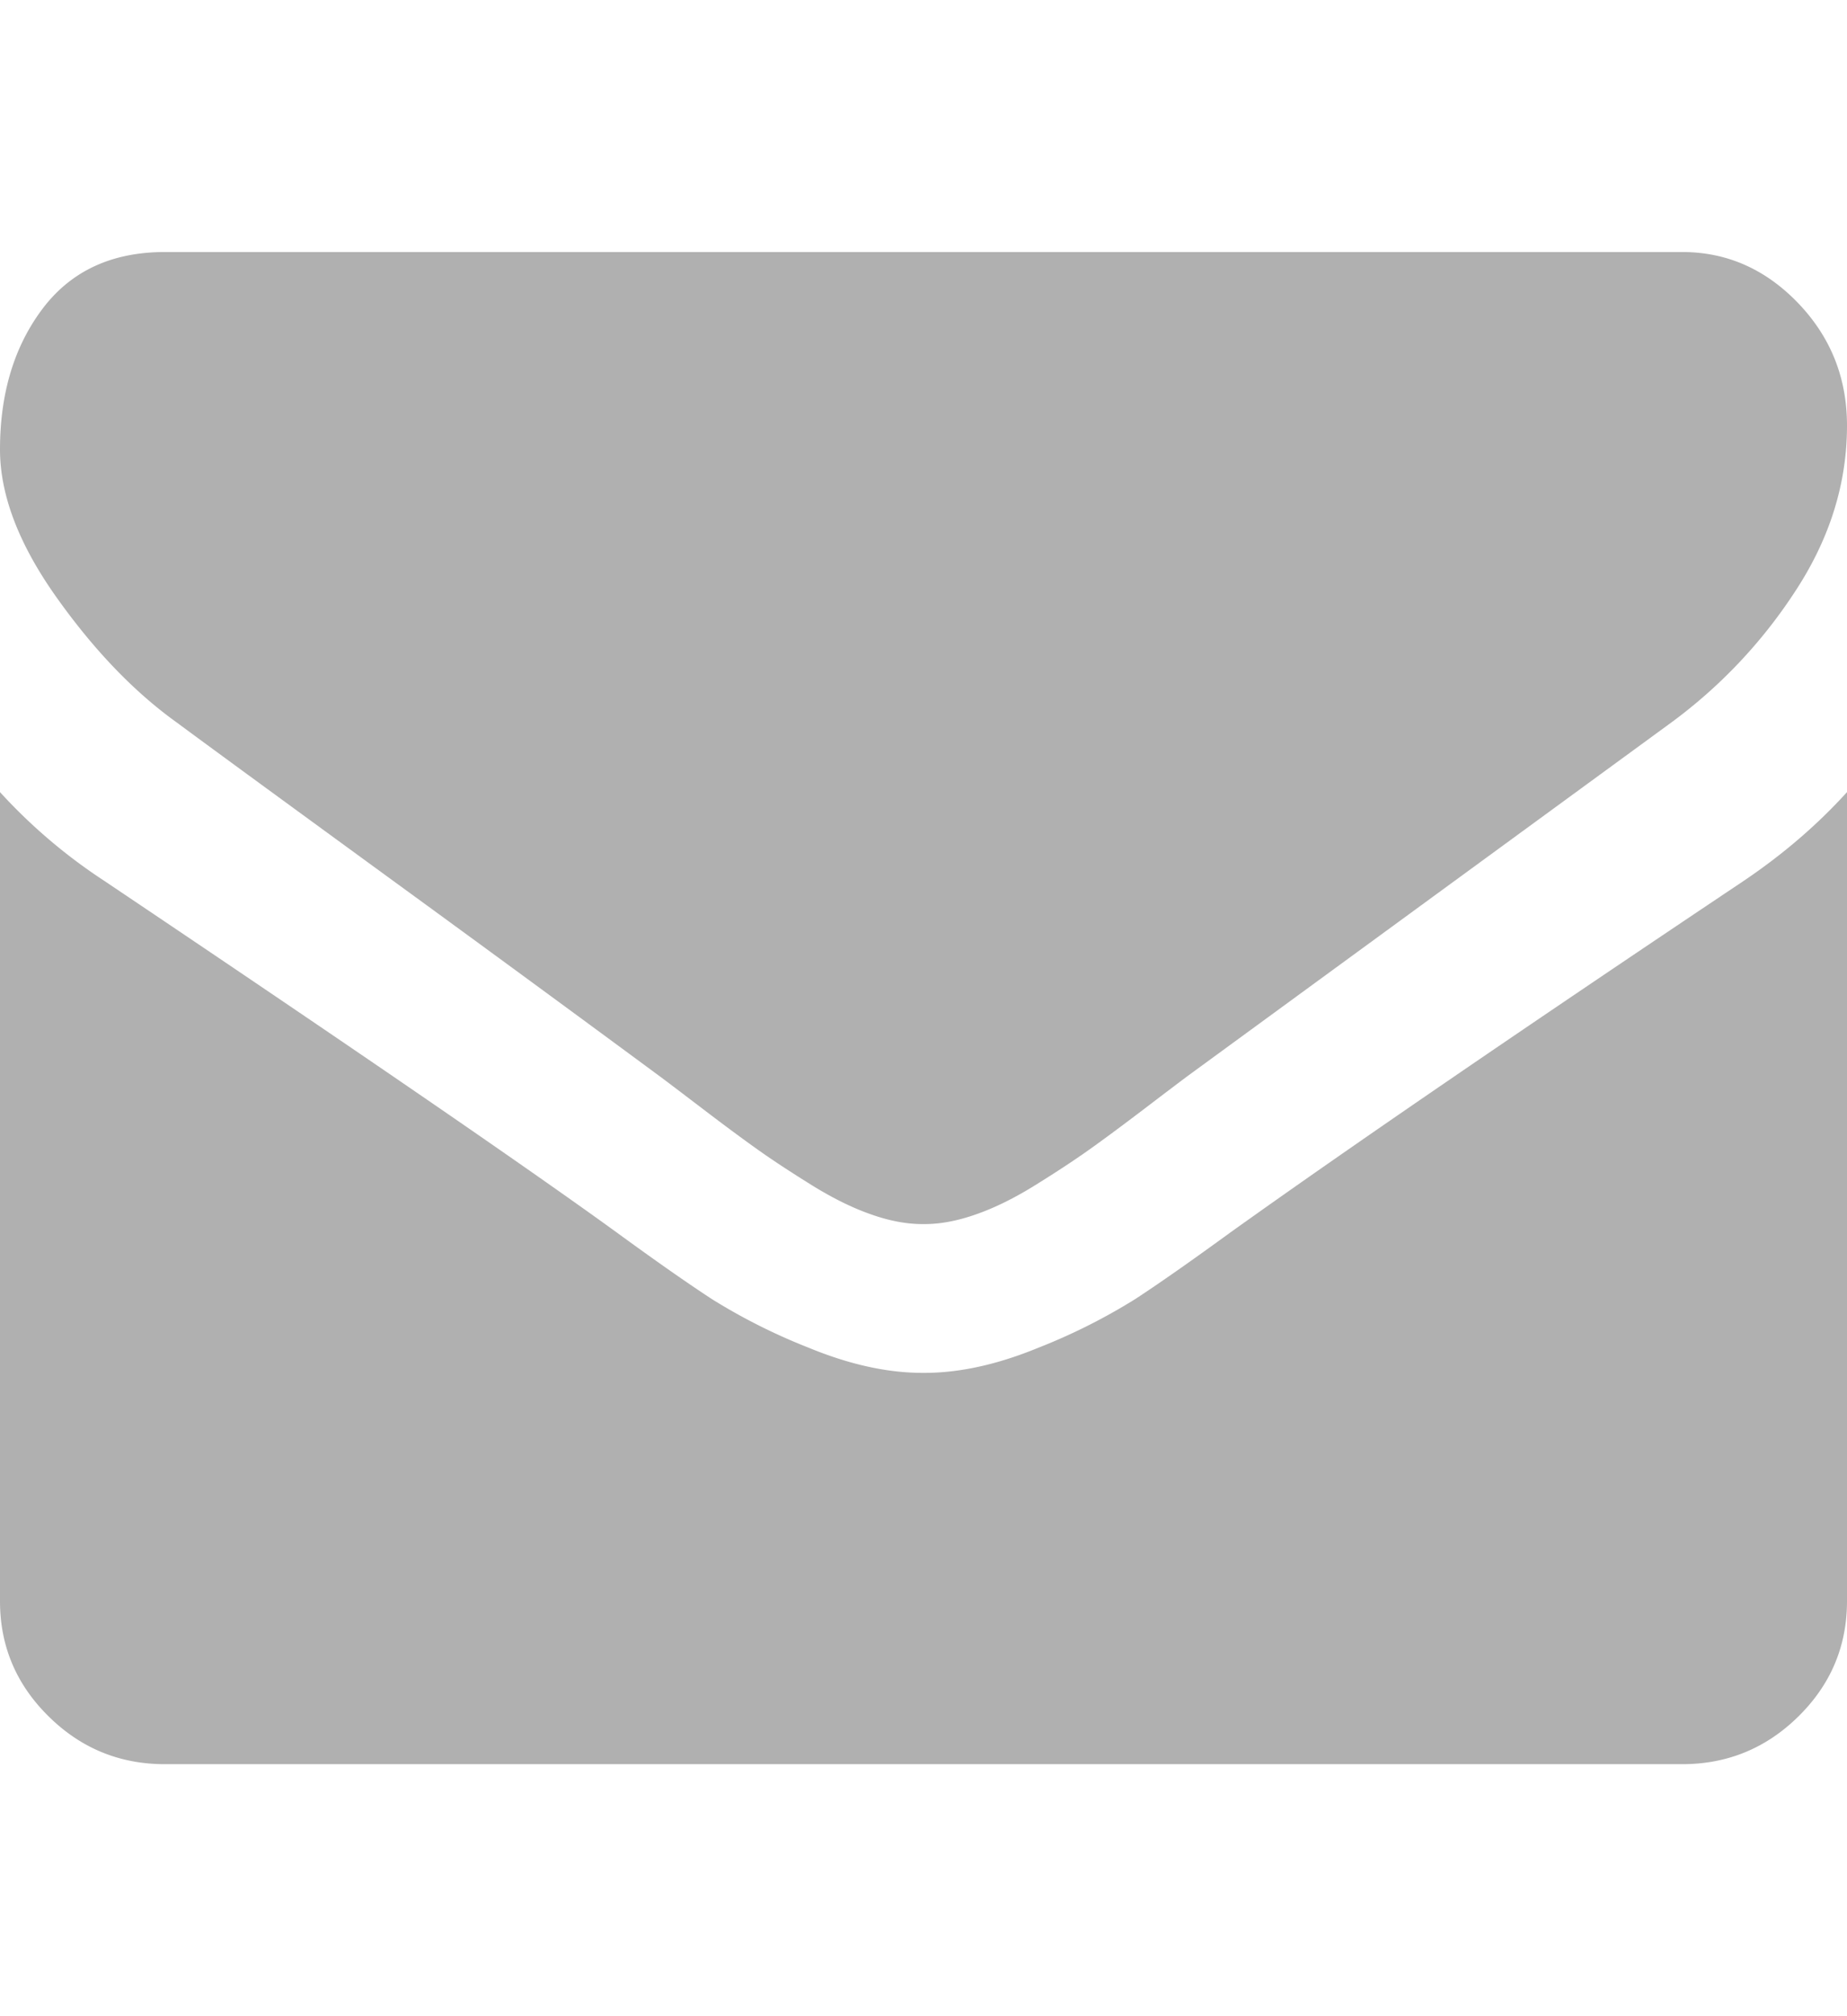
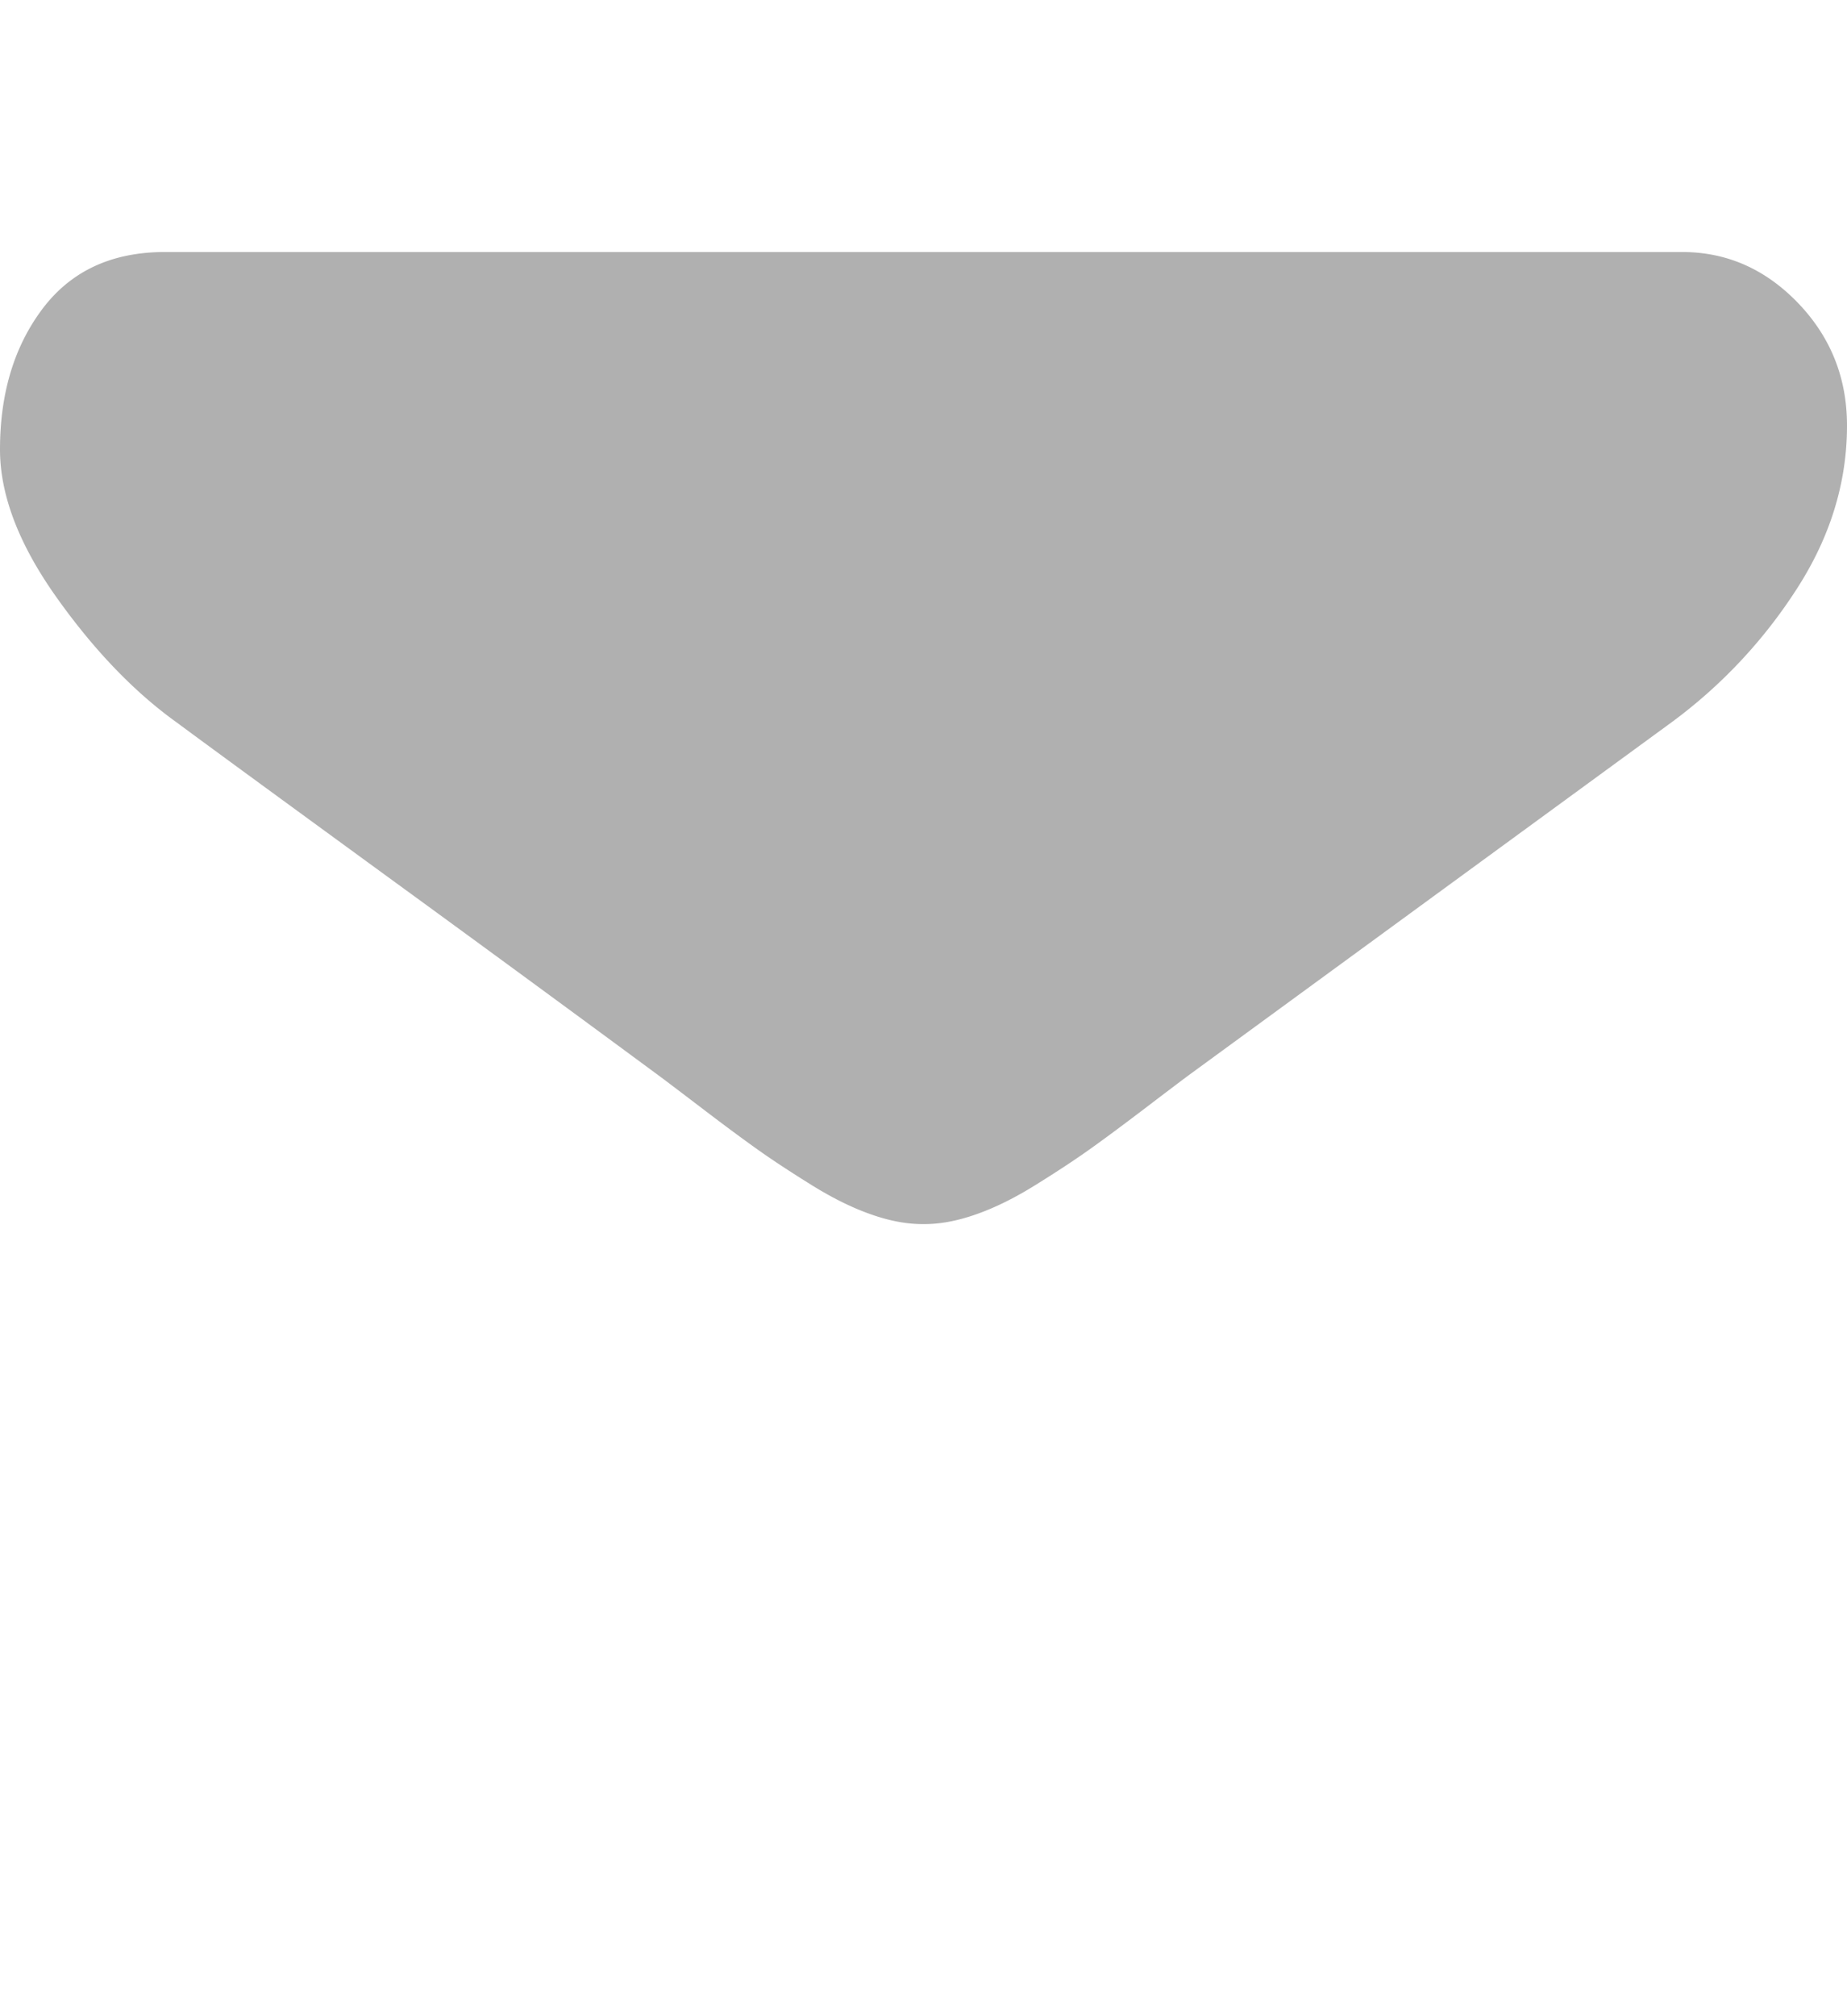
<svg xmlns="http://www.w3.org/2000/svg" width="22" height="24" viewBox="0 0 22 18">
  <g fill="#B0B0B0" fill-rule="nonzero">
    <path d="M2.112 5.605c.278.207 1.117.82 2.516 1.84a616.11 616.11 0 0 1 3.217 2.357c.082.06.255.192.521.394.266.203.487.366.663.491.176.125.39.265.639.42.25.155.485.271.706.348.22.078.425.116.614.116h.024c.189 0 .393-.038.614-.116.221-.077.457-.193.706-.348.25-.155.463-.295.639-.42s.396-.288.662-.49c.266-.203.44-.334.522-.395l5.746-4.197a5.997 5.997 0 0 0 1.497-1.589c.402-.62.602-1.27.602-1.95 0-.568-.194-1.054-.583-1.459-.39-.405-.85-.607-1.381-.607H1.964C1.334 0 .85.224.51.671.17 1.12 0 1.68 0 2.351c0 .542.225 1.13.675 1.762.45.633.93 1.13 1.437 1.492z" />
-     <path d="M20.772 7.484c-2.684 1.795-4.722 3.19-6.113 4.184-.467.34-.845.605-1.136.795a7.04 7.04 0 0 1-1.16.582c-.483.198-.933.297-1.35.297h-.025c-.418 0-.868-.099-1.35-.297a7.044 7.044 0 0 1-1.16-.582c-.291-.19-.67-.455-1.136-.795-1.105-.8-3.14-2.195-6.102-4.184A6.482 6.482 0 0 1 0 6.429v9.63c0 .534.192.99.577 1.37.385.381.847.571 1.387.571h18.072c.54 0 1.002-.19 1.387-.57.385-.38.577-.837.577-1.371v-9.63c-.352.388-.761.74-1.228 1.055z" />
  </g>
</svg>